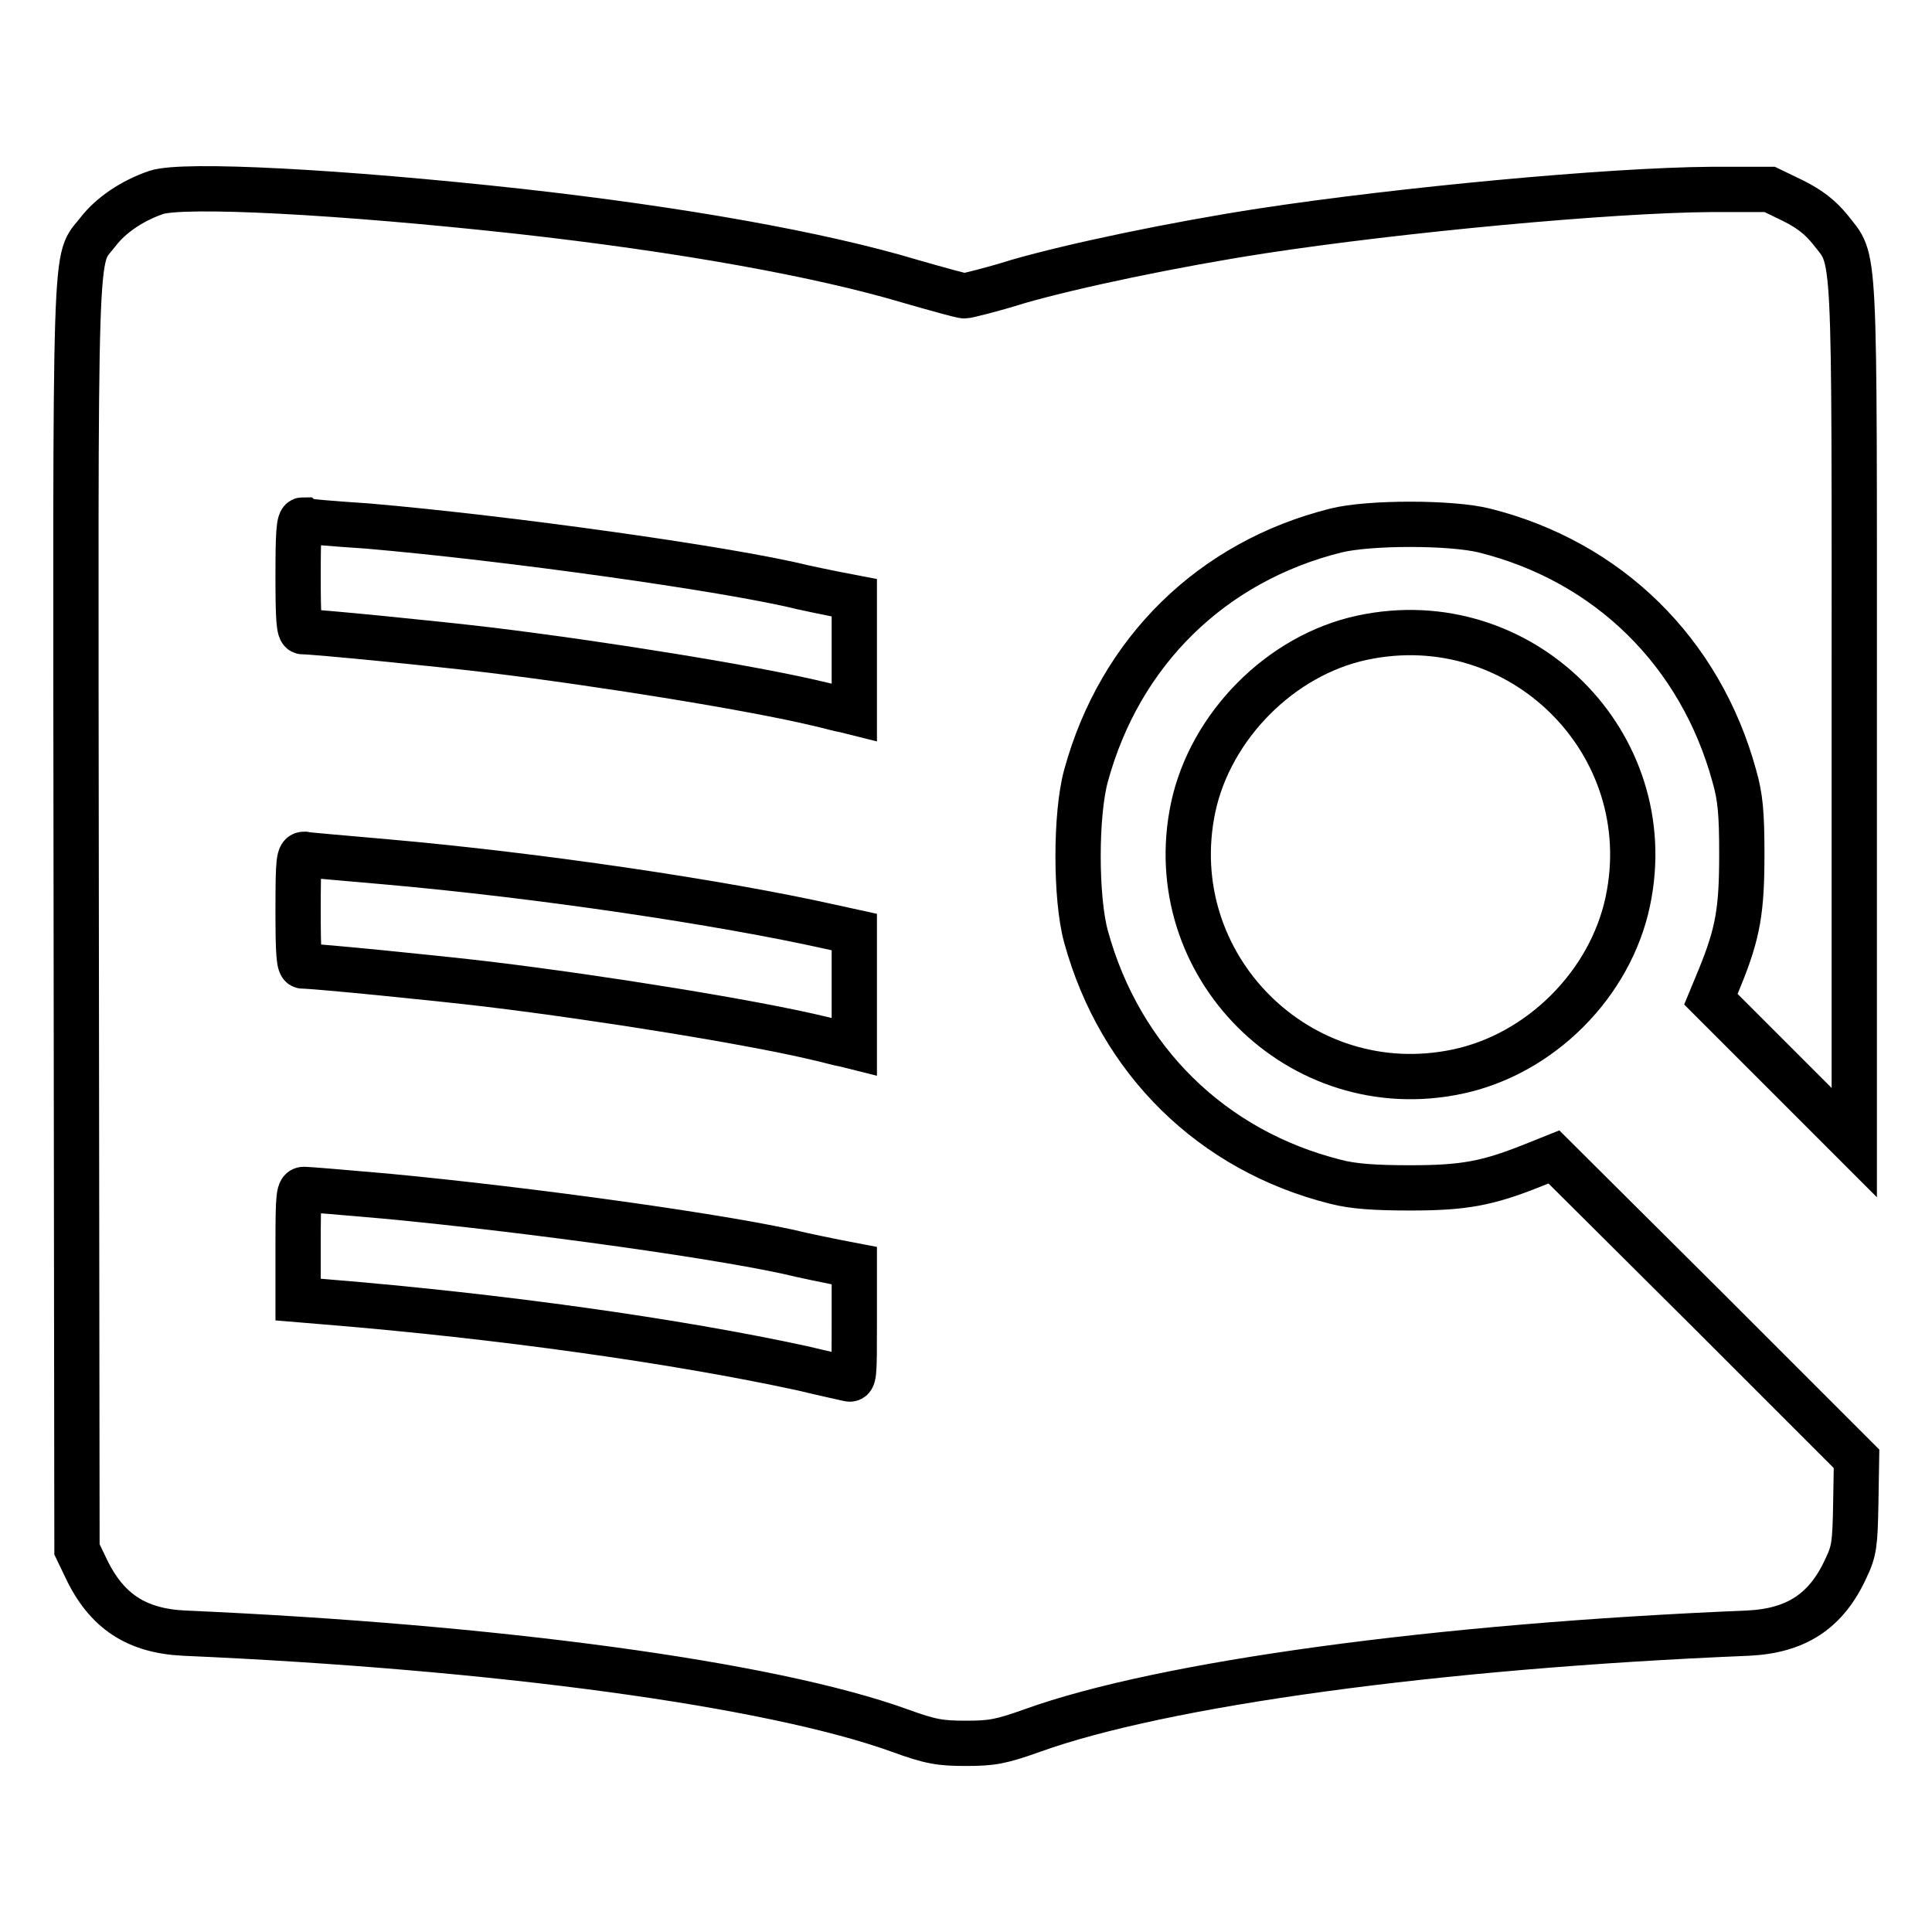
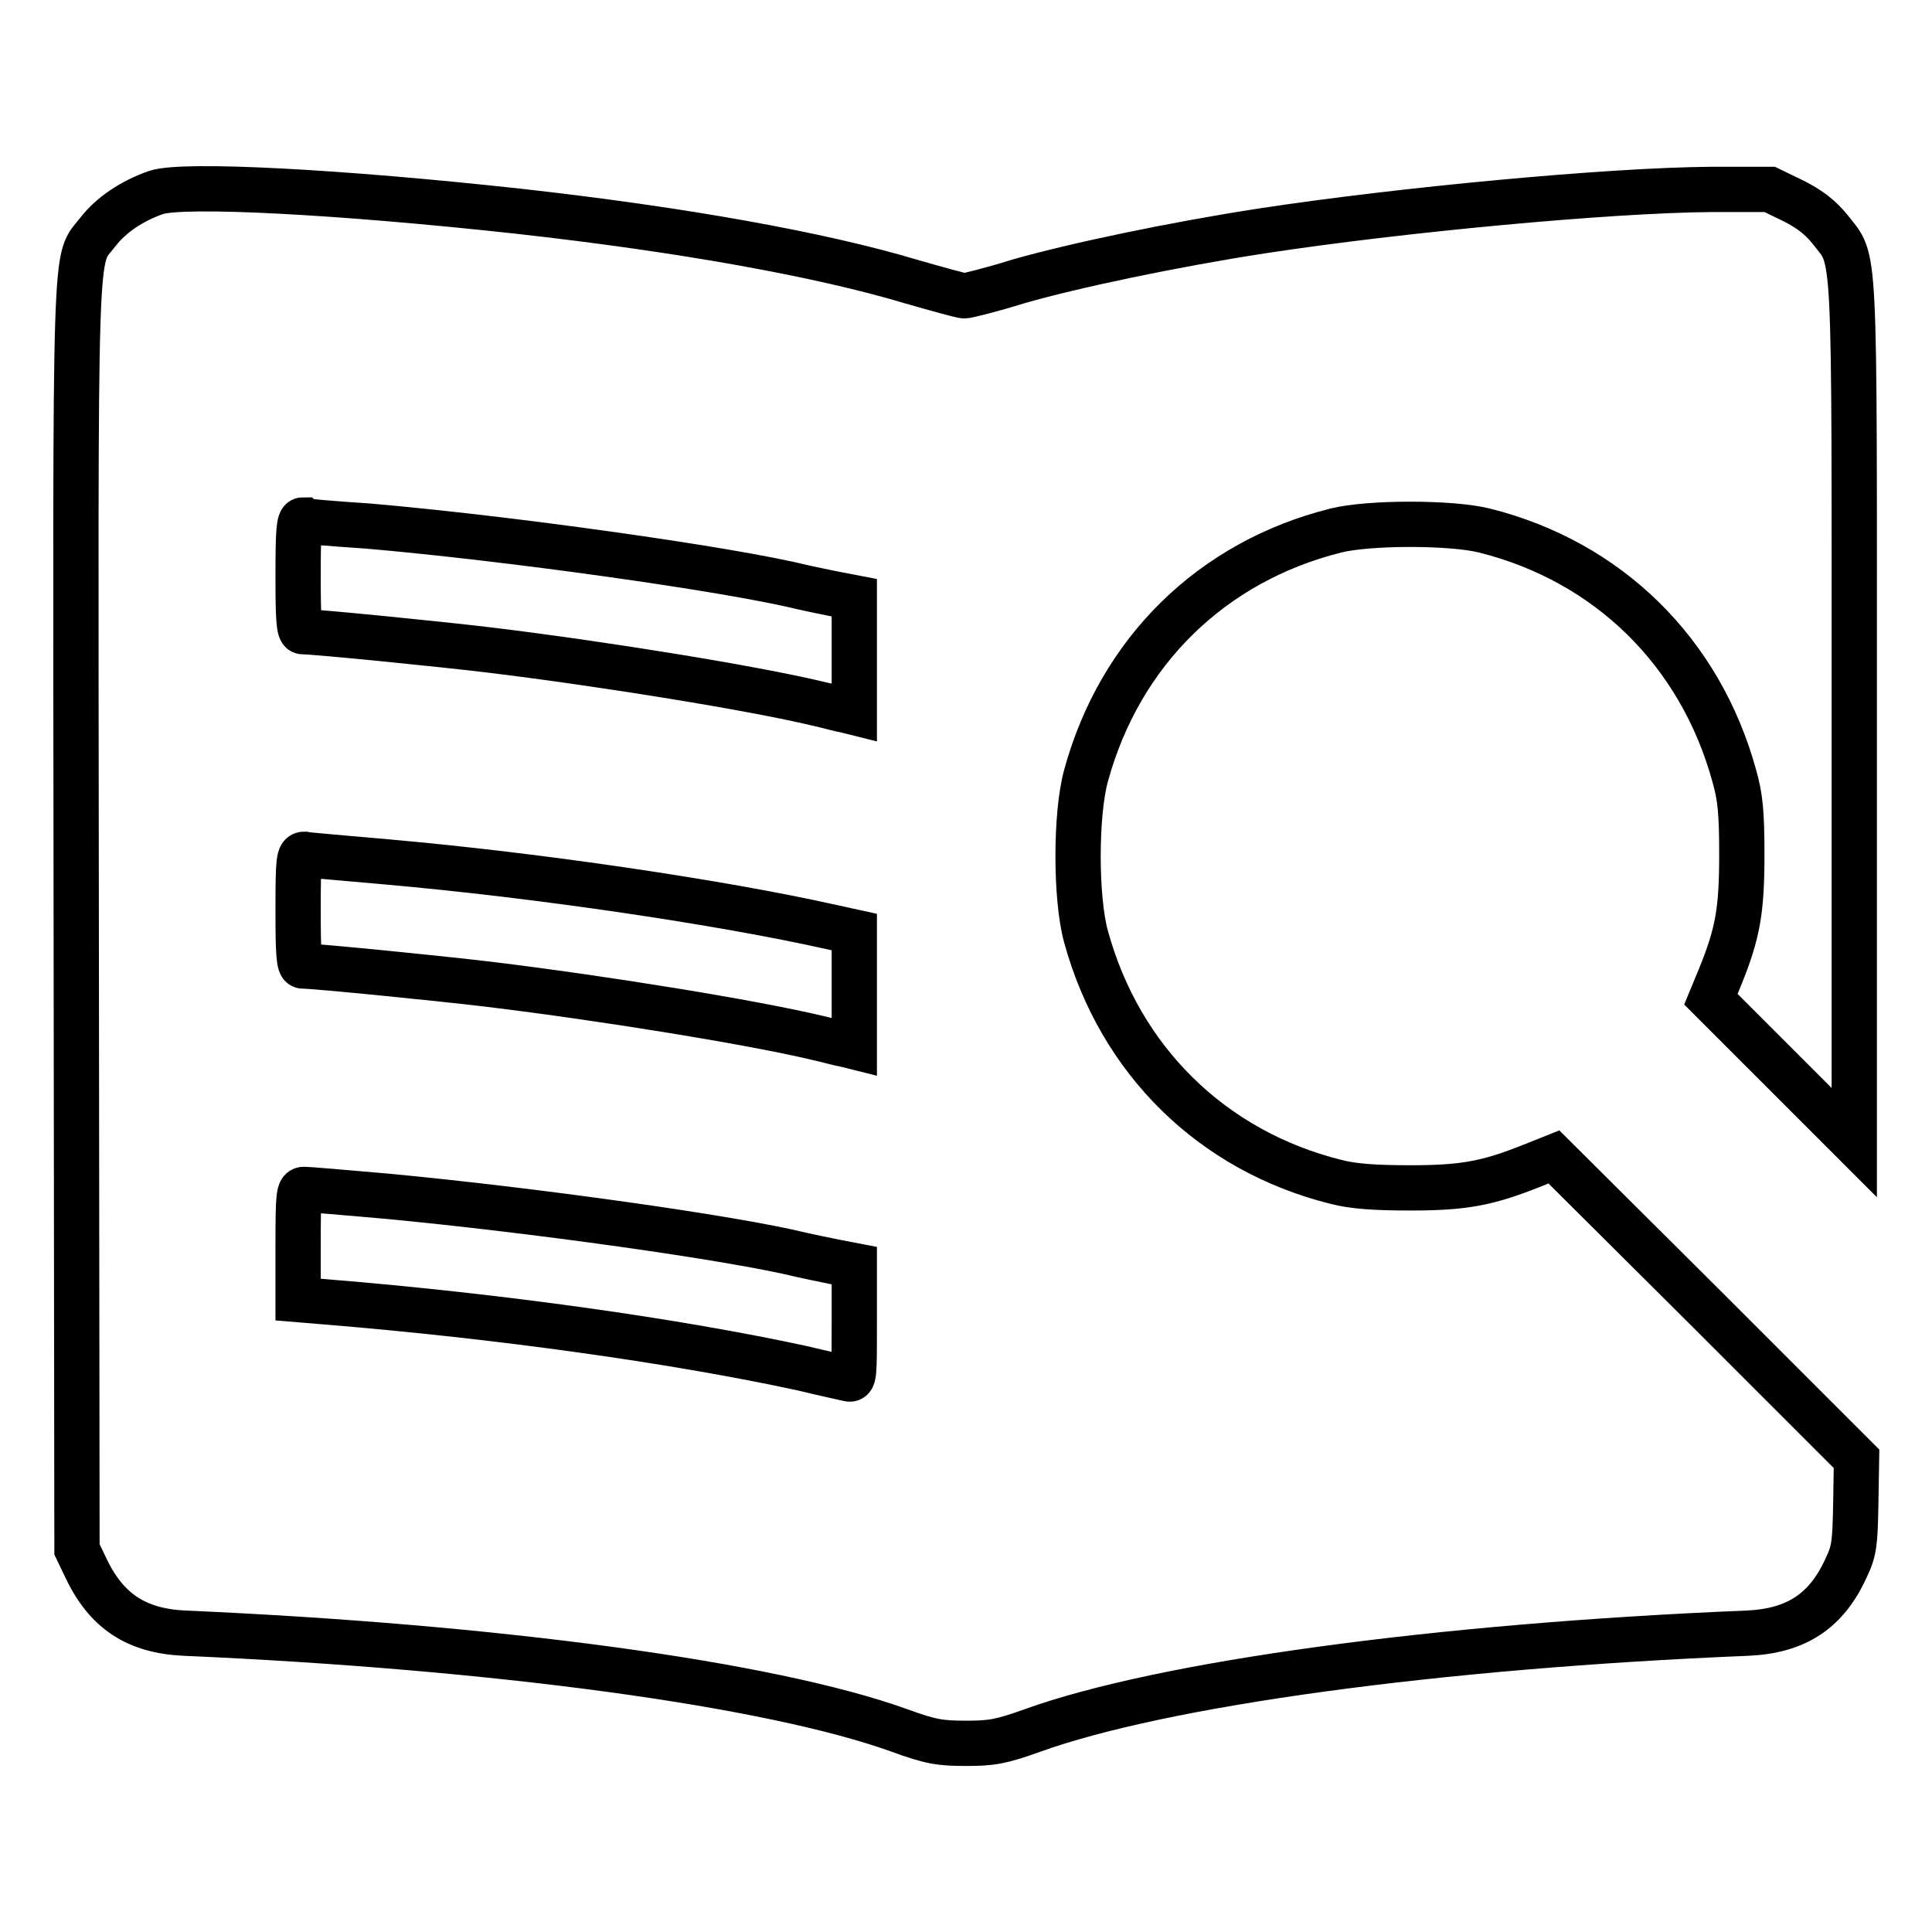
<svg xmlns="http://www.w3.org/2000/svg" version="1.1" x="0px" y="0px" viewBox="0 0 256 256" enable-background="new 0 0 256 256" xml:space="preserve">
  <g>
    <g>
      <g>
        <path stroke-width="6" fill-opacity="0" stroke="#000000" d="M20.7,25.5c-3.2,1.1-6,3-7.7,5.2c-3.2,4.2-3-2.1-2.9,90.7l0.1,83.9l1.2,2.5c2.7,5.7,6.7,8.3,13,8.6c41.2,1.8,77.6,6.7,94.8,12.9c4.1,1.5,5.4,1.7,8.8,1.7c3.4,0,4.6-0.2,8.8-1.7c17.2-6.2,53.5-11.2,94.8-12.9c6.4-0.3,10.4-2.9,13-8.6c1.1-2.3,1.2-3.2,1.3-8.5l0.1-6l-20-20l-20.1-20l-3,1.2c-5.8,2.3-8.9,2.9-16,2.9c-4.7,0-7.6-0.2-9.9-0.8c-16.4-4.1-28.6-16.1-33.1-32.5c-1.4-5.1-1.4-16.2,0-21.3c4.5-16.5,16.7-28.4,33.1-32.5c4.4-1.1,15.3-1.1,19.7,0c16.4,4.1,28.6,16.1,33.1,32.5c0.8,2.8,1,4.9,1,10.4c0,7.4-0.5,10.4-2.9,16.3l-1.2,2.9l9.5,9.5l9.5,9.5v-57c0-63.5,0.2-59.6-3.2-64c-1.3-1.6-2.7-2.7-4.9-3.8l-3.1-1.5l-7.8,0c-13.5,0.1-41.2,2.7-59.5,5.5c-11.7,1.8-25,4.6-32.3,6.7c-3.5,1.1-6.8,1.9-7.1,1.9c-0.4,0-3.6-0.9-7.1-1.9c-12-3.6-30.4-6.9-51.9-9.3C45.1,25.4,24.3,24.3,20.7,25.5z M48.7,69.7c18.6,1.6,47.9,5.7,57.6,8.1c0.9,0.2,2.8,0.6,4.3,0.9l2.6,0.5v7.6v7.6l-1.2-0.3c-0.7-0.1-2.4-0.6-3.8-0.9c-8.4-2-27.9-5.2-43.6-7.1c-6.7-0.8-22.8-2.4-24.5-2.4c-0.5,0-0.6-1.8-0.6-7.4c0-5.6,0.1-7.4,0.6-7.4C40.3,69.1,44.2,69.4,48.7,69.7z M51.2,114.2c20.4,1.8,44.5,5.4,58.8,8.6l3.2,0.7v7.6v7.6l-1.2-0.3c-0.7-0.1-2.4-0.6-3.8-0.9c-8.4-2-27.9-5.2-43.6-7.1c-6.7-0.8-22.8-2.4-24.5-2.4c-0.5,0-0.6-1.8-0.6-7.4c0-6.7,0.1-7.4,0.8-7.4C40.7,113.3,45.6,113.7,51.2,114.2z M51.2,158.5c19.1,1.8,45.8,5.5,55.1,7.8c0.9,0.2,2.8,0.6,4.3,0.9l2.6,0.5v7.6c0,7.1,0,7.6-0.8,7.4c-0.4-0.1-3.2-0.7-6.1-1.4c-16.6-3.6-39.9-6.9-63.2-8.8l-3.6-0.3v-7.3c0-6.7,0.1-7.3,0.8-7.3C40.7,157.6,45.6,158,51.2,158.5z" />
-         <path stroke-width="6" fill-opacity="0" stroke="#000000" d="M180.5,84.5c-10.8,2.3-20.1,11.7-22.4,22.5c-4.4,20.9,14.1,39.4,35,35c11-2.3,20.3-11.6,22.6-22.6C220.1,98.5,201.5,80,180.5,84.5z" />
      </g>
    </g>
  </g>
</svg>